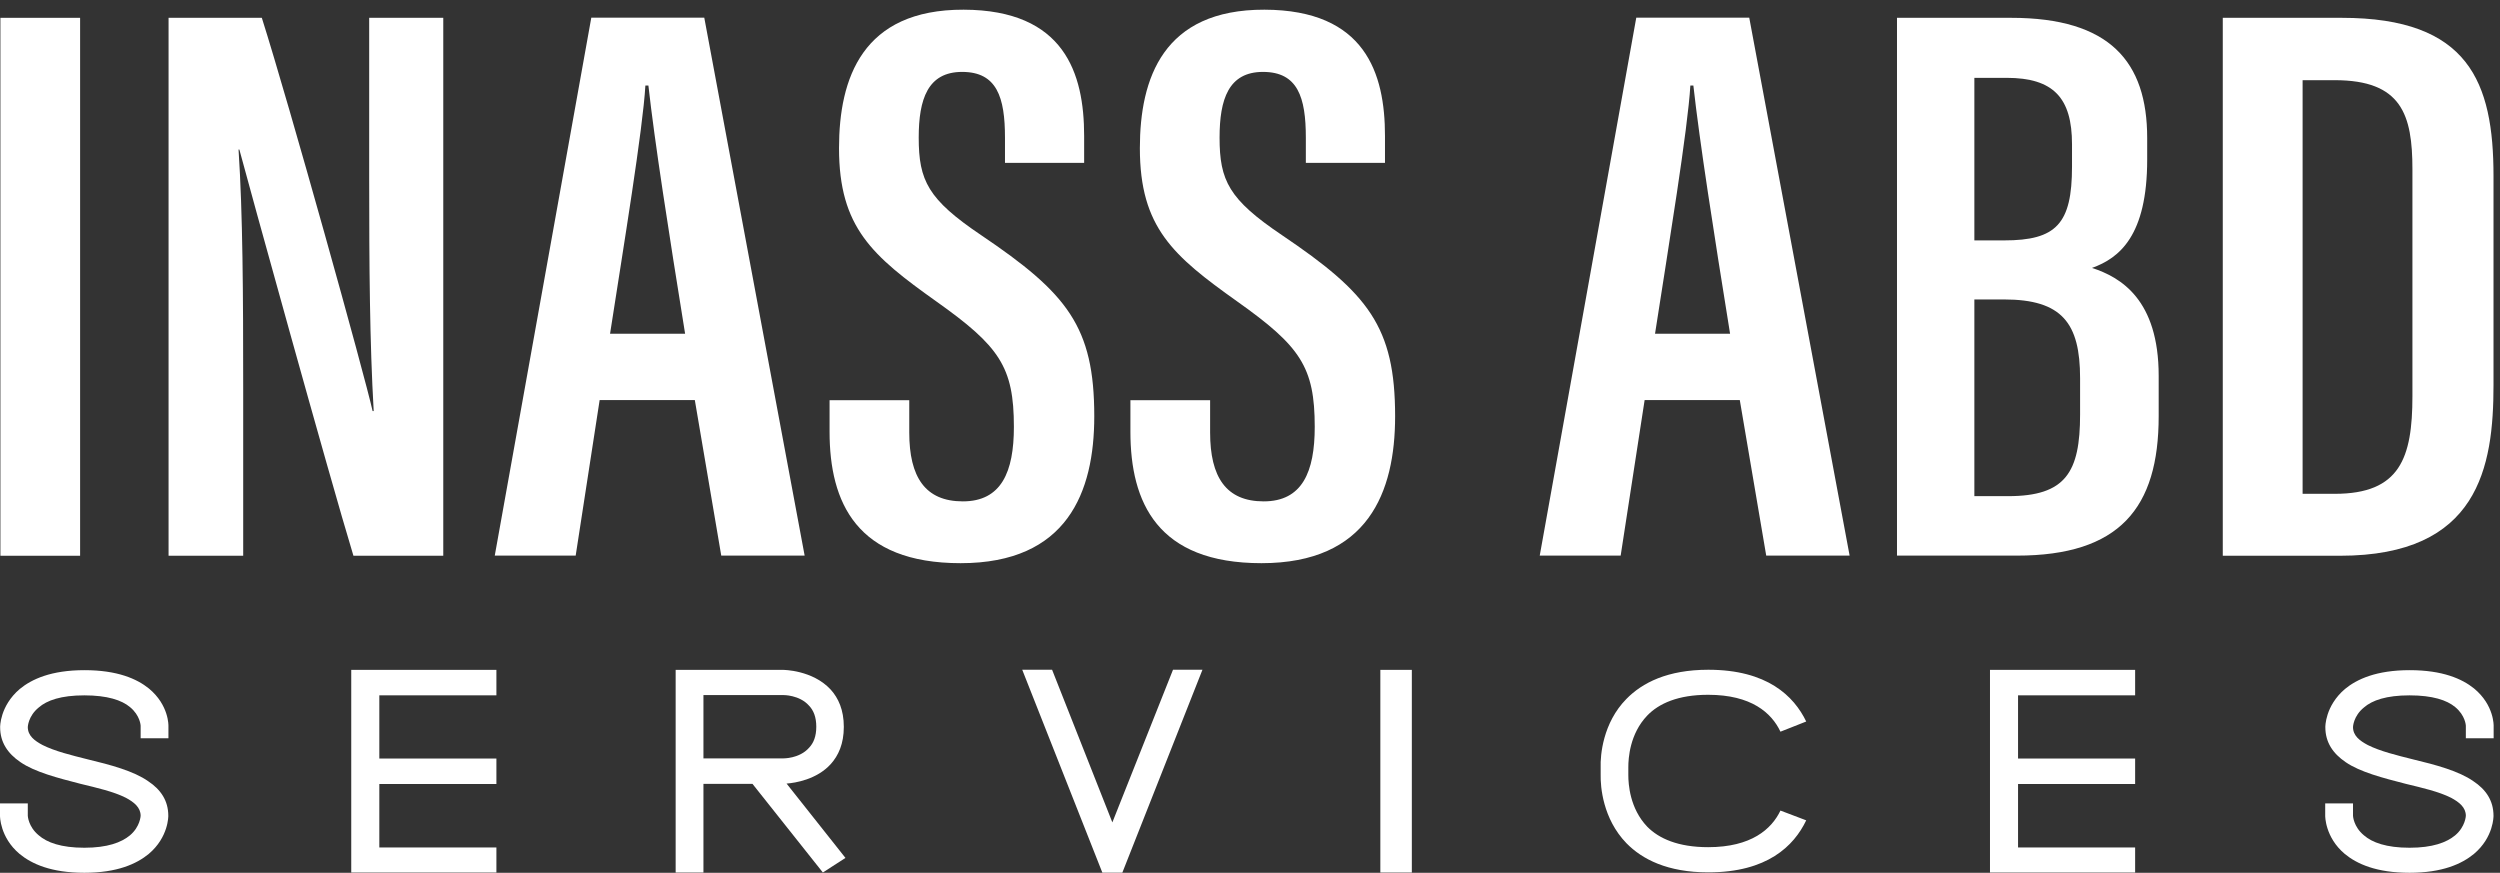
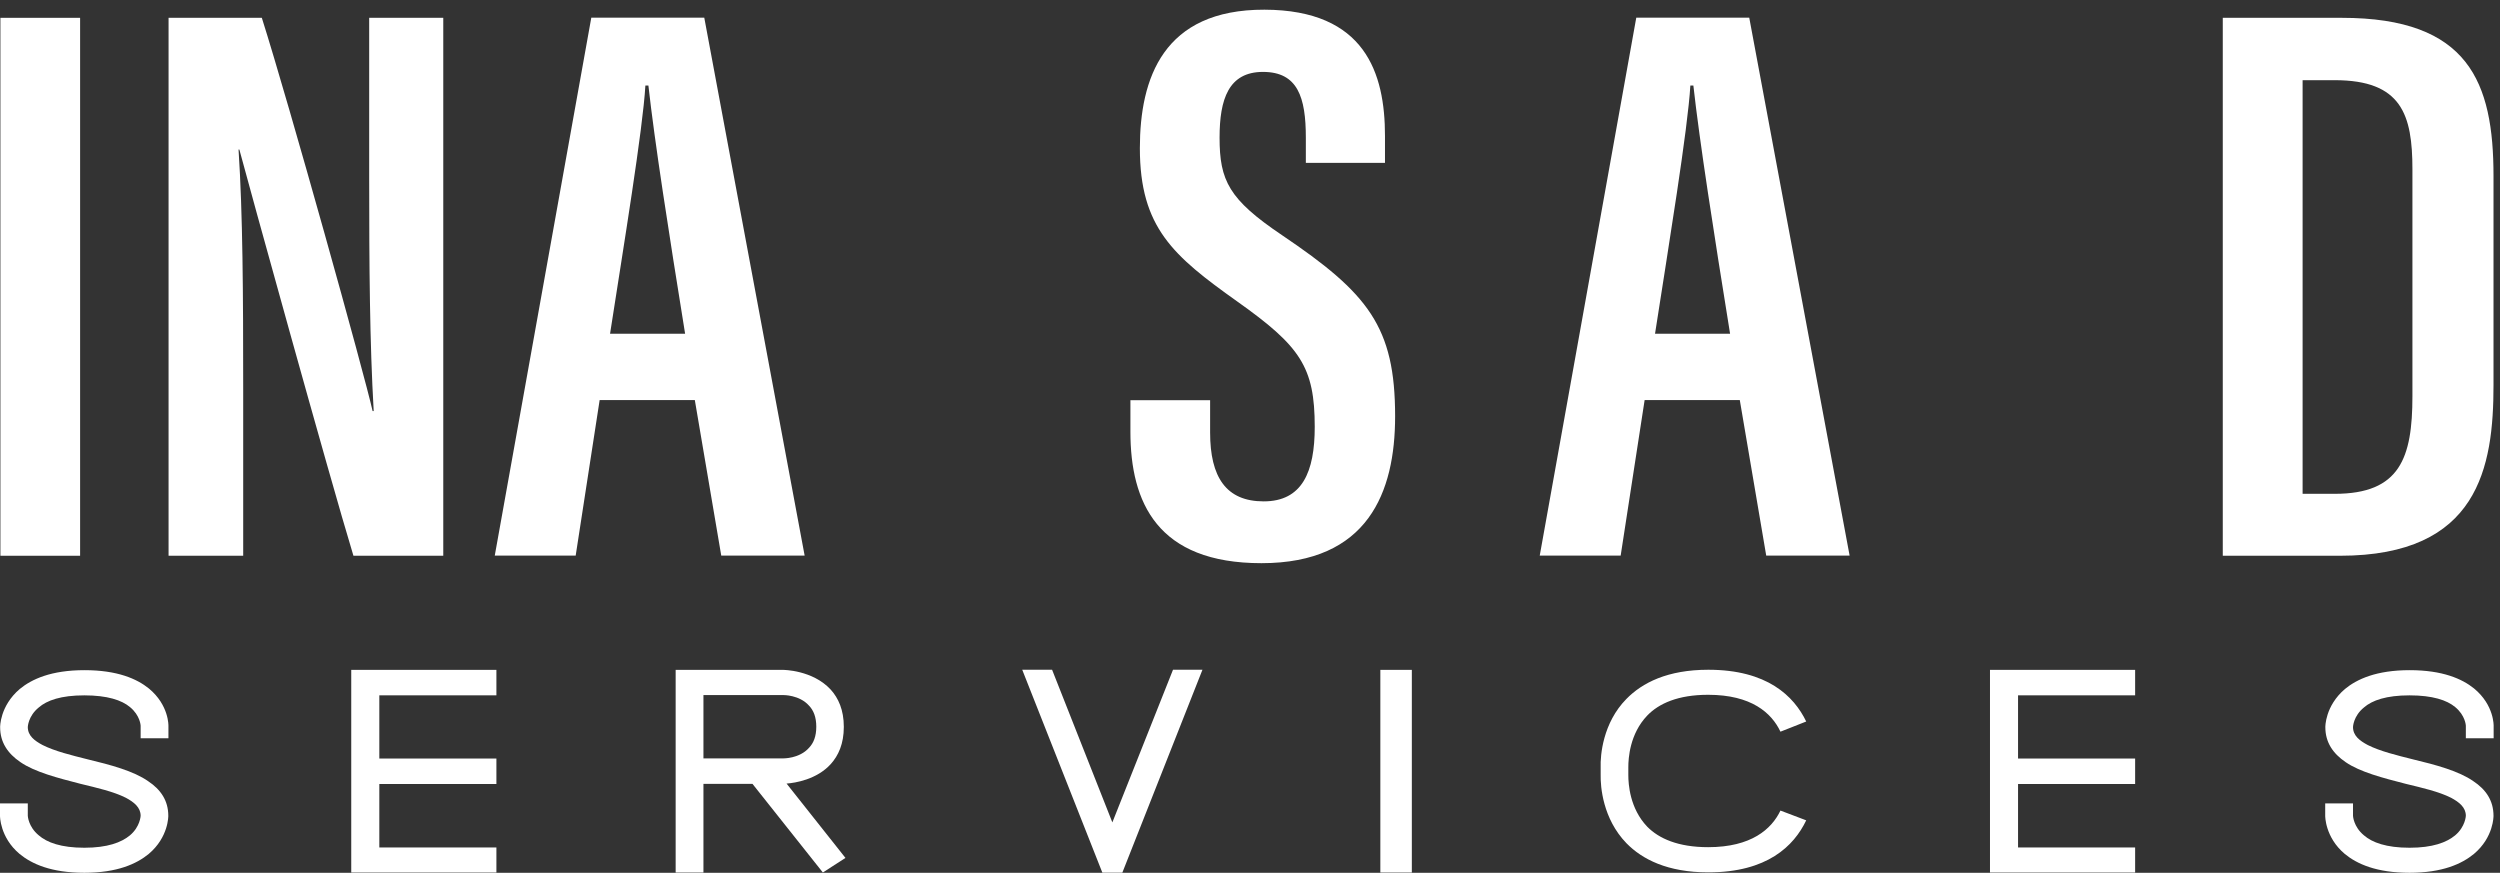
<svg xmlns="http://www.w3.org/2000/svg" width="169" height="59" viewBox="0 0 169 59" fill="none">
  <rect x="0" y="0" width="169" height="59" fill="#333333" stroke="none" />
  <path d="M5.415 1.205V37.569H0.028V1.205H5.415Z" fill="white" />
  <path d="M11.395 37.56V1.205H17.699C19.541 7.011 24.67 25.426 25.188 27.789H25.262C24.994 23.146 24.957 18.028 24.957 12.073V1.205H29.965V37.569H23.892C22.254 32.181 16.737 12.213 16.181 10.11H16.126C16.413 14.502 16.44 19.806 16.44 26.347V37.569H11.395V37.56Z" fill="white" />
  <path d="M40.536 27.045L38.916 37.56H33.446L39.972 1.195H47.609L54.394 37.56H48.757L46.97 27.045H40.536ZM46.313 22.56C45.193 15.609 44.258 9.616 43.832 5.783H43.628C43.462 8.705 42.156 16.651 41.24 22.56H46.313Z" fill="white" />
-   <path d="M61.466 27.054V29.241C61.466 32.246 62.54 33.893 65.086 33.893C67.696 33.893 68.539 31.902 68.539 28.859C68.539 24.802 67.567 23.406 63.29 20.373C58.976 17.302 56.718 15.385 56.718 10.016C56.718 5.299 58.291 0.637 65.141 0.655C71.955 0.674 73.288 4.954 73.288 9.188V11.012H67.937V9.309C67.937 6.573 67.391 4.861 65.04 4.861C62.716 4.861 62.105 6.704 62.105 9.3C62.105 12.212 62.735 13.478 66.326 15.897C72.158 19.833 73.973 22.085 73.973 28.143C73.973 33.279 72.14 38.071 64.938 38.071C57.903 38.071 56.079 33.968 56.079 29.185V27.054H61.466Z" fill="white" />
  <path d="M81.804 27.054V29.241C81.804 32.246 82.878 33.893 85.424 33.893C88.034 33.893 88.876 31.902 88.876 28.859C88.876 24.802 87.904 23.406 83.628 20.373C79.314 17.302 77.055 15.385 77.055 10.016C77.055 5.299 78.629 0.637 85.479 0.655C92.292 0.674 93.625 4.954 93.625 9.188V11.012H88.275V9.309C88.275 6.573 87.728 4.861 85.377 4.861C83.054 4.861 82.443 6.704 82.443 9.3C82.443 12.212 83.072 13.478 86.664 15.897C92.496 19.833 94.31 22.085 94.31 28.143C94.31 33.279 92.477 38.071 85.275 38.071C78.24 38.071 76.416 33.968 76.416 29.185V27.054H81.804Z" fill="white" />
  <path d="M111.177 27.045L109.557 37.56H104.086L110.612 1.195H118.249L125.034 37.56H119.397L117.61 27.045H111.177ZM116.953 22.56C115.833 15.609 114.898 9.616 114.472 5.783H114.268C114.102 8.705 112.796 16.651 111.88 22.56H116.953Z" fill="white" />
-   <path d="M128.237 1.205H135.958C142.613 1.205 145.15 4.164 145.15 9.328V10.789C145.15 15.925 143.28 17.442 141.419 18.112C143.372 18.745 145.927 20.262 145.927 25.407V28.134C145.927 34.359 143.271 37.56 136.337 37.56H128.237V1.205ZM135.485 16.251C139.003 16.251 140.068 15.134 140.068 11.264V9.756C140.068 6.62 138.818 5.262 135.643 5.262H133.467V16.251H135.485ZM133.467 33.54H135.754C139.642 33.54 140.614 31.921 140.614 28.022V25.566C140.614 21.843 139.392 20.243 135.476 20.243H133.467V33.54Z" fill="white" />
-   <path d="M150.26 1.205H158.304C166.894 1.205 168.561 5.559 168.561 11.905V26.021C168.561 31.586 167.552 37.569 158.184 37.569H150.26V1.205ZM155.656 33.382H157.832C162.238 33.382 163.08 30.962 163.08 26.775V11.45C163.08 7.746 162.349 5.42 157.823 5.42H155.656V33.382Z" fill="white" />
+   <path d="M150.26 1.205H158.304C166.894 1.205 168.561 5.559 168.561 11.905V26.021C168.561 31.586 167.552 37.569 158.184 37.569H150.26V1.205M155.656 33.382H157.832C162.238 33.382 163.08 30.962 163.08 26.775V11.45C163.08 7.746 162.349 5.42 157.823 5.42H155.656V33.382Z" fill="white" />
  <path d="M11.386 49.909H9.507V49.053C9.507 49.053 9.479 48.365 8.785 47.797C8.229 47.332 7.258 47.006 5.702 47.006C4.129 47.006 3.175 47.341 2.62 47.825C1.898 48.411 1.879 49.146 1.879 49.146C1.879 49.733 2.324 50.068 2.879 50.365C3.712 50.784 4.823 51.054 5.934 51.333C7.489 51.705 9.035 52.124 10.007 52.803C10.868 53.371 11.377 54.124 11.377 55.148C11.377 55.148 11.405 56.59 10.053 57.726C9.239 58.396 7.924 59 5.702 59C3.453 59 2.138 58.396 1.324 57.726C-0.018 56.6 1.33332e-05 55.148 1.33332e-05 55.148V54.311H1.879V55.148C1.879 55.148 1.907 55.883 2.62 56.469C3.175 56.953 4.129 57.307 5.702 57.307C7.258 57.307 8.202 56.953 8.785 56.469C9.479 55.883 9.507 55.148 9.507 55.148C9.507 54.581 9.063 54.227 8.507 53.929C7.674 53.51 6.563 53.259 5.452 52.989C3.897 52.589 2.351 52.189 1.379 51.519C0.518 50.933 0.009 50.179 0.009 49.156C0.009 49.156 -0.018 47.732 1.333 46.578C2.148 45.908 3.462 45.303 5.712 45.303C7.933 45.303 9.257 45.889 10.062 46.541C11.432 47.667 11.386 49.072 11.386 49.072V49.909Z" fill="white" />
  <path d="M23.744 58.972V45.284H33.557V47.006H25.642V51.277H33.557V52.998H25.642V57.288H33.557V58.981H23.744V58.972Z" fill="white" />
  <path d="M50.867 52.989H47.553V58.981H45.674V45.284H52.941C52.941 45.284 54.931 45.284 56.162 46.624C56.671 47.192 57.042 47.983 57.042 49.136C57.042 50.29 56.671 51.081 56.162 51.649C55.209 52.7 53.755 52.924 53.172 52.97L57.153 57.995L55.625 58.981L50.867 52.989ZM47.553 51.267H52.95C52.95 51.267 54.042 51.286 54.69 50.551C54.996 50.234 55.181 49.779 55.181 49.127C55.181 48.476 54.996 48.02 54.69 47.703C54.042 46.968 52.95 46.987 52.95 46.987H47.553V51.267Z" fill="white" />
  <path d="M74.519 58.991L69.103 45.275H71.121L75.195 55.594L79.295 45.275H81.286L75.87 58.991H74.519Z" fill="white" />
  <path d="M95.44 45.284V58.981H93.311V45.284H95.44Z" fill="white" />
  <path d="M122.1 55.455C121.267 57.195 119.462 58.972 115.481 58.972C112.722 58.972 111.01 58.088 109.945 56.999C108.344 55.343 108.187 53.166 108.205 52.375C108.205 52.207 108.205 52.04 108.205 51.872C108.177 51.072 108.344 48.876 109.945 47.248C111.01 46.159 112.722 45.275 115.481 45.275C119.462 45.275 121.267 47.052 122.1 48.774L120.359 49.462C119.758 48.187 118.388 46.968 115.472 46.968C113.435 46.968 112.139 47.555 111.352 48.373C110.168 49.611 110.075 51.267 110.075 51.854C110.075 52.04 110.075 52.207 110.075 52.403C110.075 52.989 110.168 54.645 111.352 55.883C112.139 56.683 113.435 57.269 115.472 57.269C118.388 57.269 119.758 56.05 120.359 54.794L122.1 55.455Z" fill="white" />
  <path d="M134.523 58.972V45.284H144.335V47.006H136.42V51.277H144.335V52.998H136.42V57.288H144.335V58.981H134.523V58.972Z" fill="white" />
  <path d="M168.57 49.909H166.691V49.053C166.691 49.053 166.663 48.365 165.969 47.797C165.413 47.332 164.441 47.006 162.886 47.006C161.312 47.006 160.359 47.341 159.803 47.825C159.081 48.411 159.063 49.146 159.063 49.146C159.063 49.733 159.507 50.068 160.063 50.365C160.896 50.784 162.007 51.054 163.118 51.333C164.673 51.705 166.219 52.124 167.191 52.803C168.051 53.371 168.561 54.124 168.561 55.148C168.561 55.148 168.588 56.59 167.237 57.726C166.422 58.396 165.108 59 162.886 59C160.637 59 159.322 58.396 158.508 57.726C157.165 56.6 157.184 55.148 157.184 55.148V54.311H159.063V55.148C159.063 55.148 159.091 55.883 159.803 56.469C160.359 56.953 161.312 57.307 162.886 57.307C164.441 57.307 165.385 56.953 165.969 56.469C166.663 55.883 166.691 55.148 166.691 55.148C166.691 54.581 166.246 54.227 165.691 53.929C164.858 53.51 163.747 53.259 162.636 52.989C161.081 52.589 159.535 52.189 158.563 51.519C157.702 50.933 157.193 50.179 157.193 49.156C157.193 49.156 157.165 47.732 158.517 46.578C159.331 45.908 160.646 45.303 162.895 45.303C165.117 45.303 166.441 45.889 167.246 46.541C168.616 47.667 168.57 49.072 168.57 49.072V49.909Z" fill="white" />
</svg>